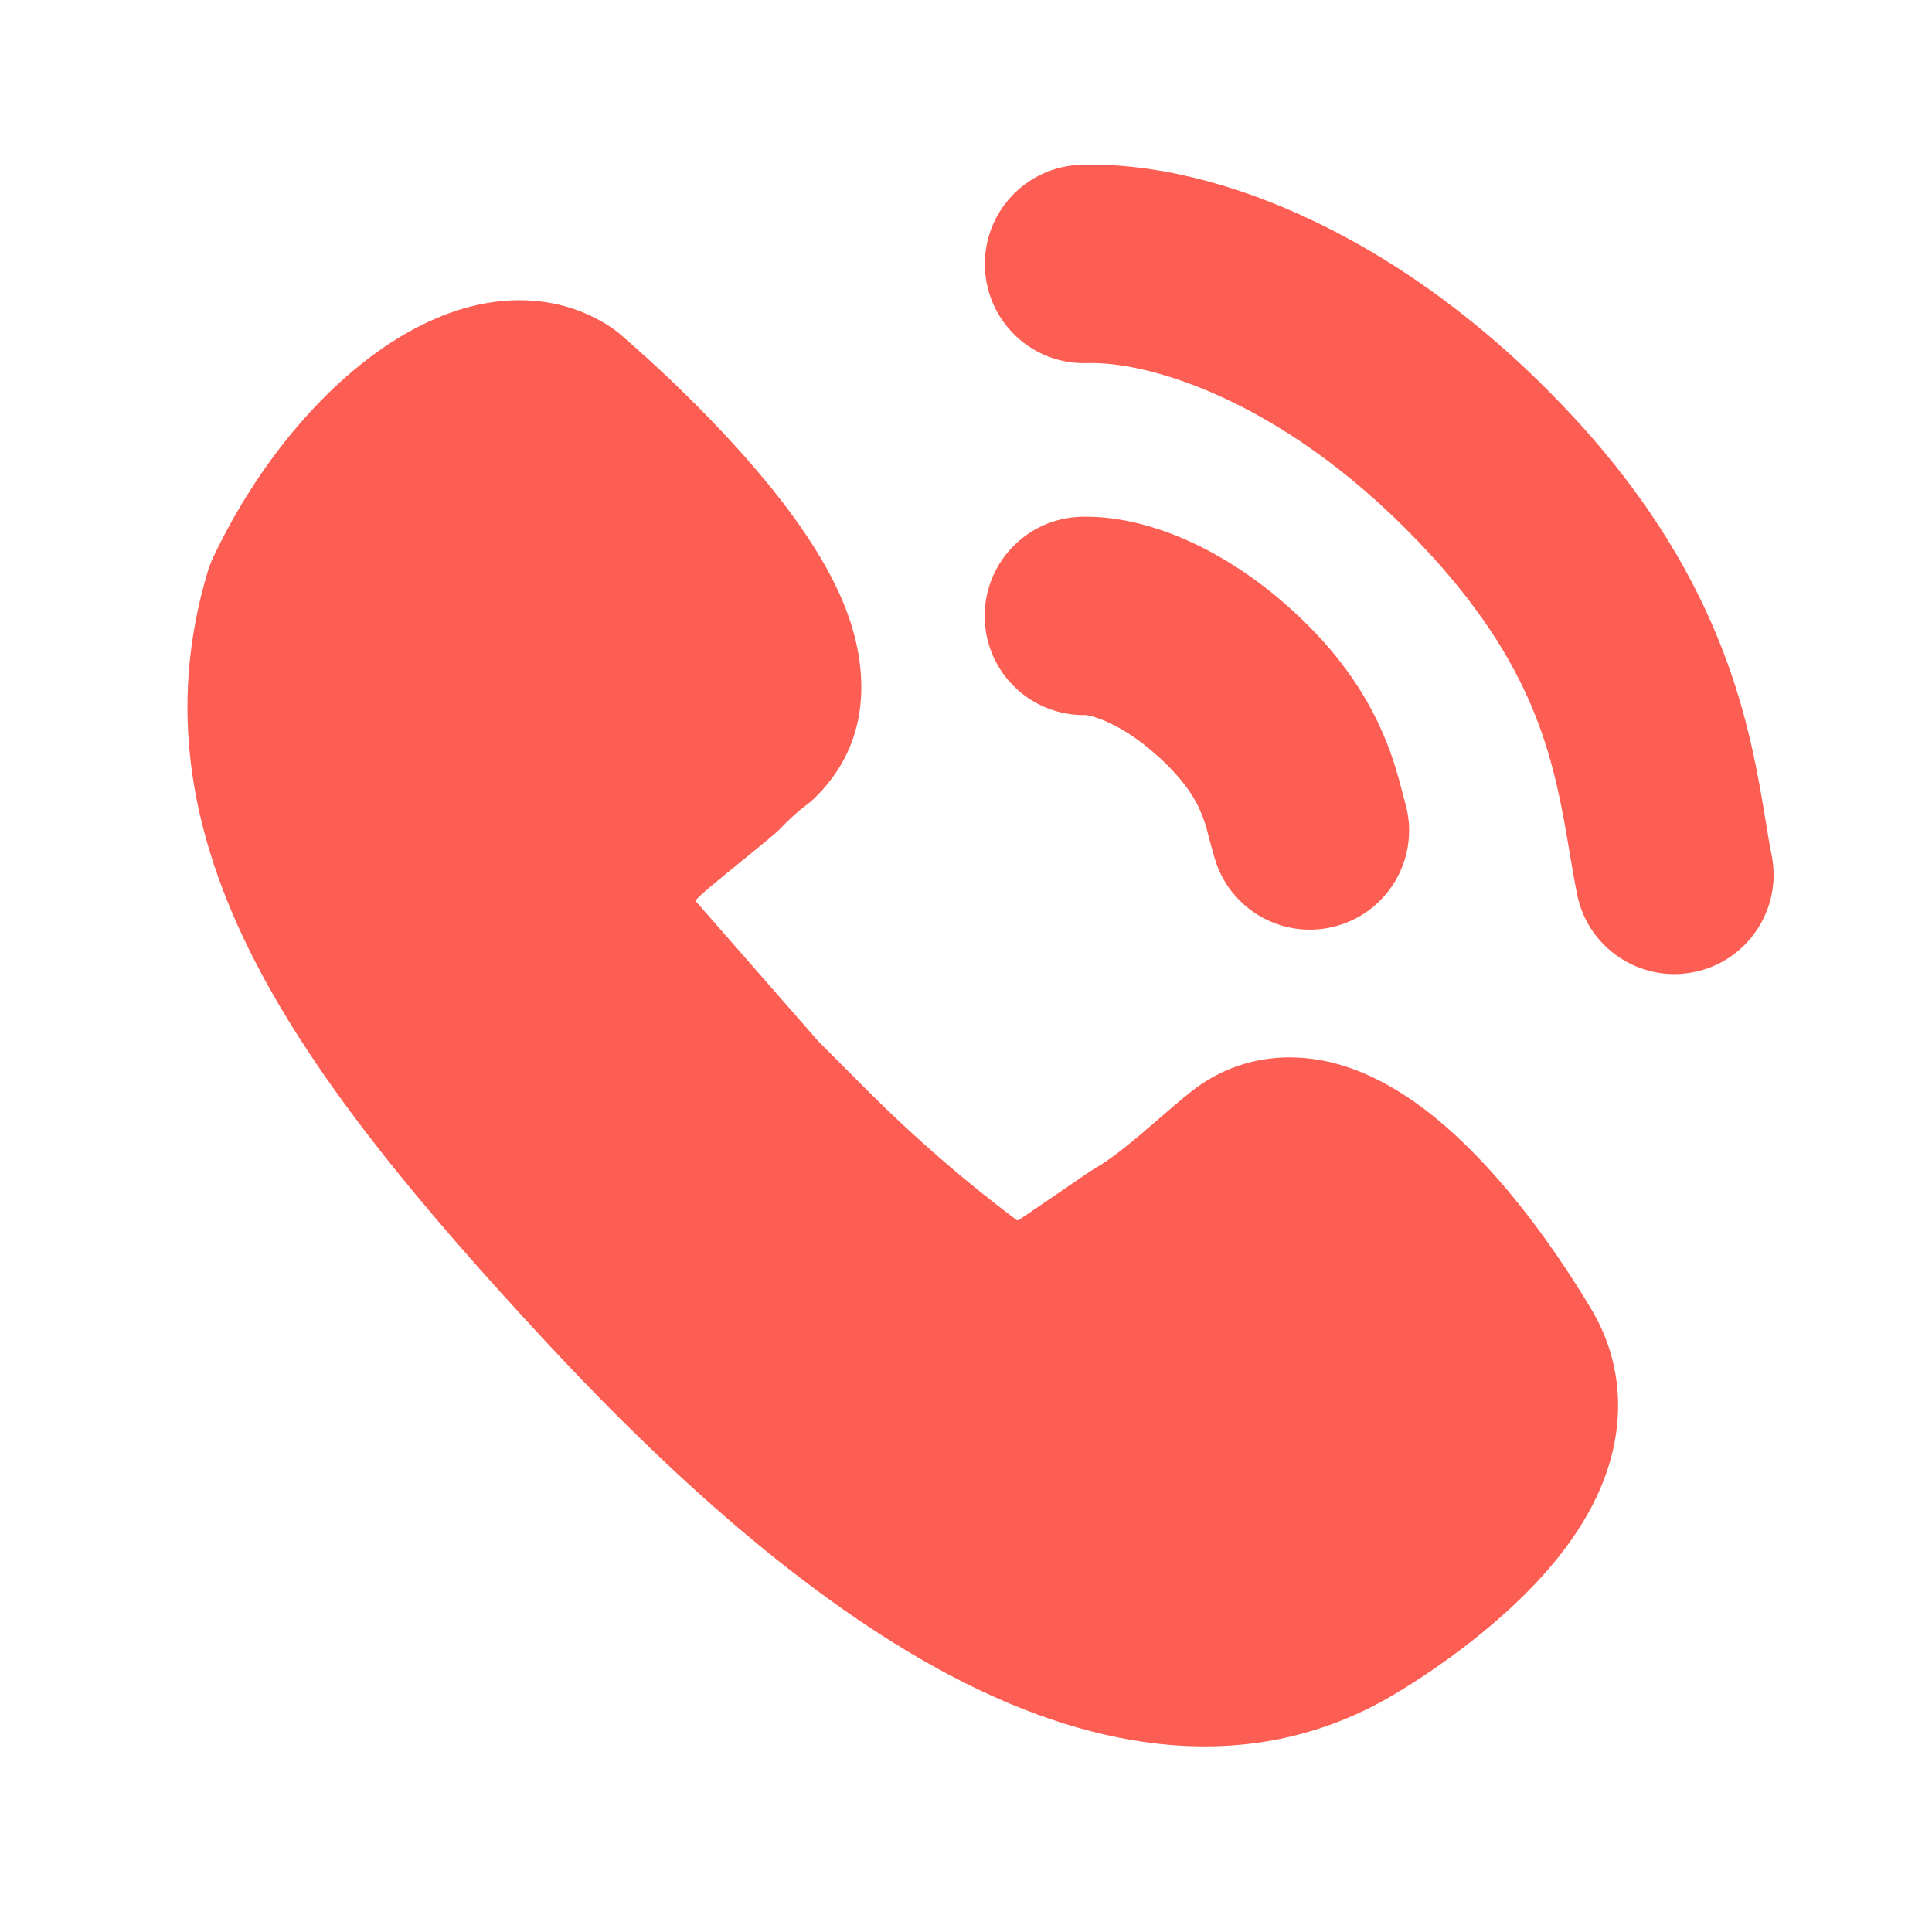
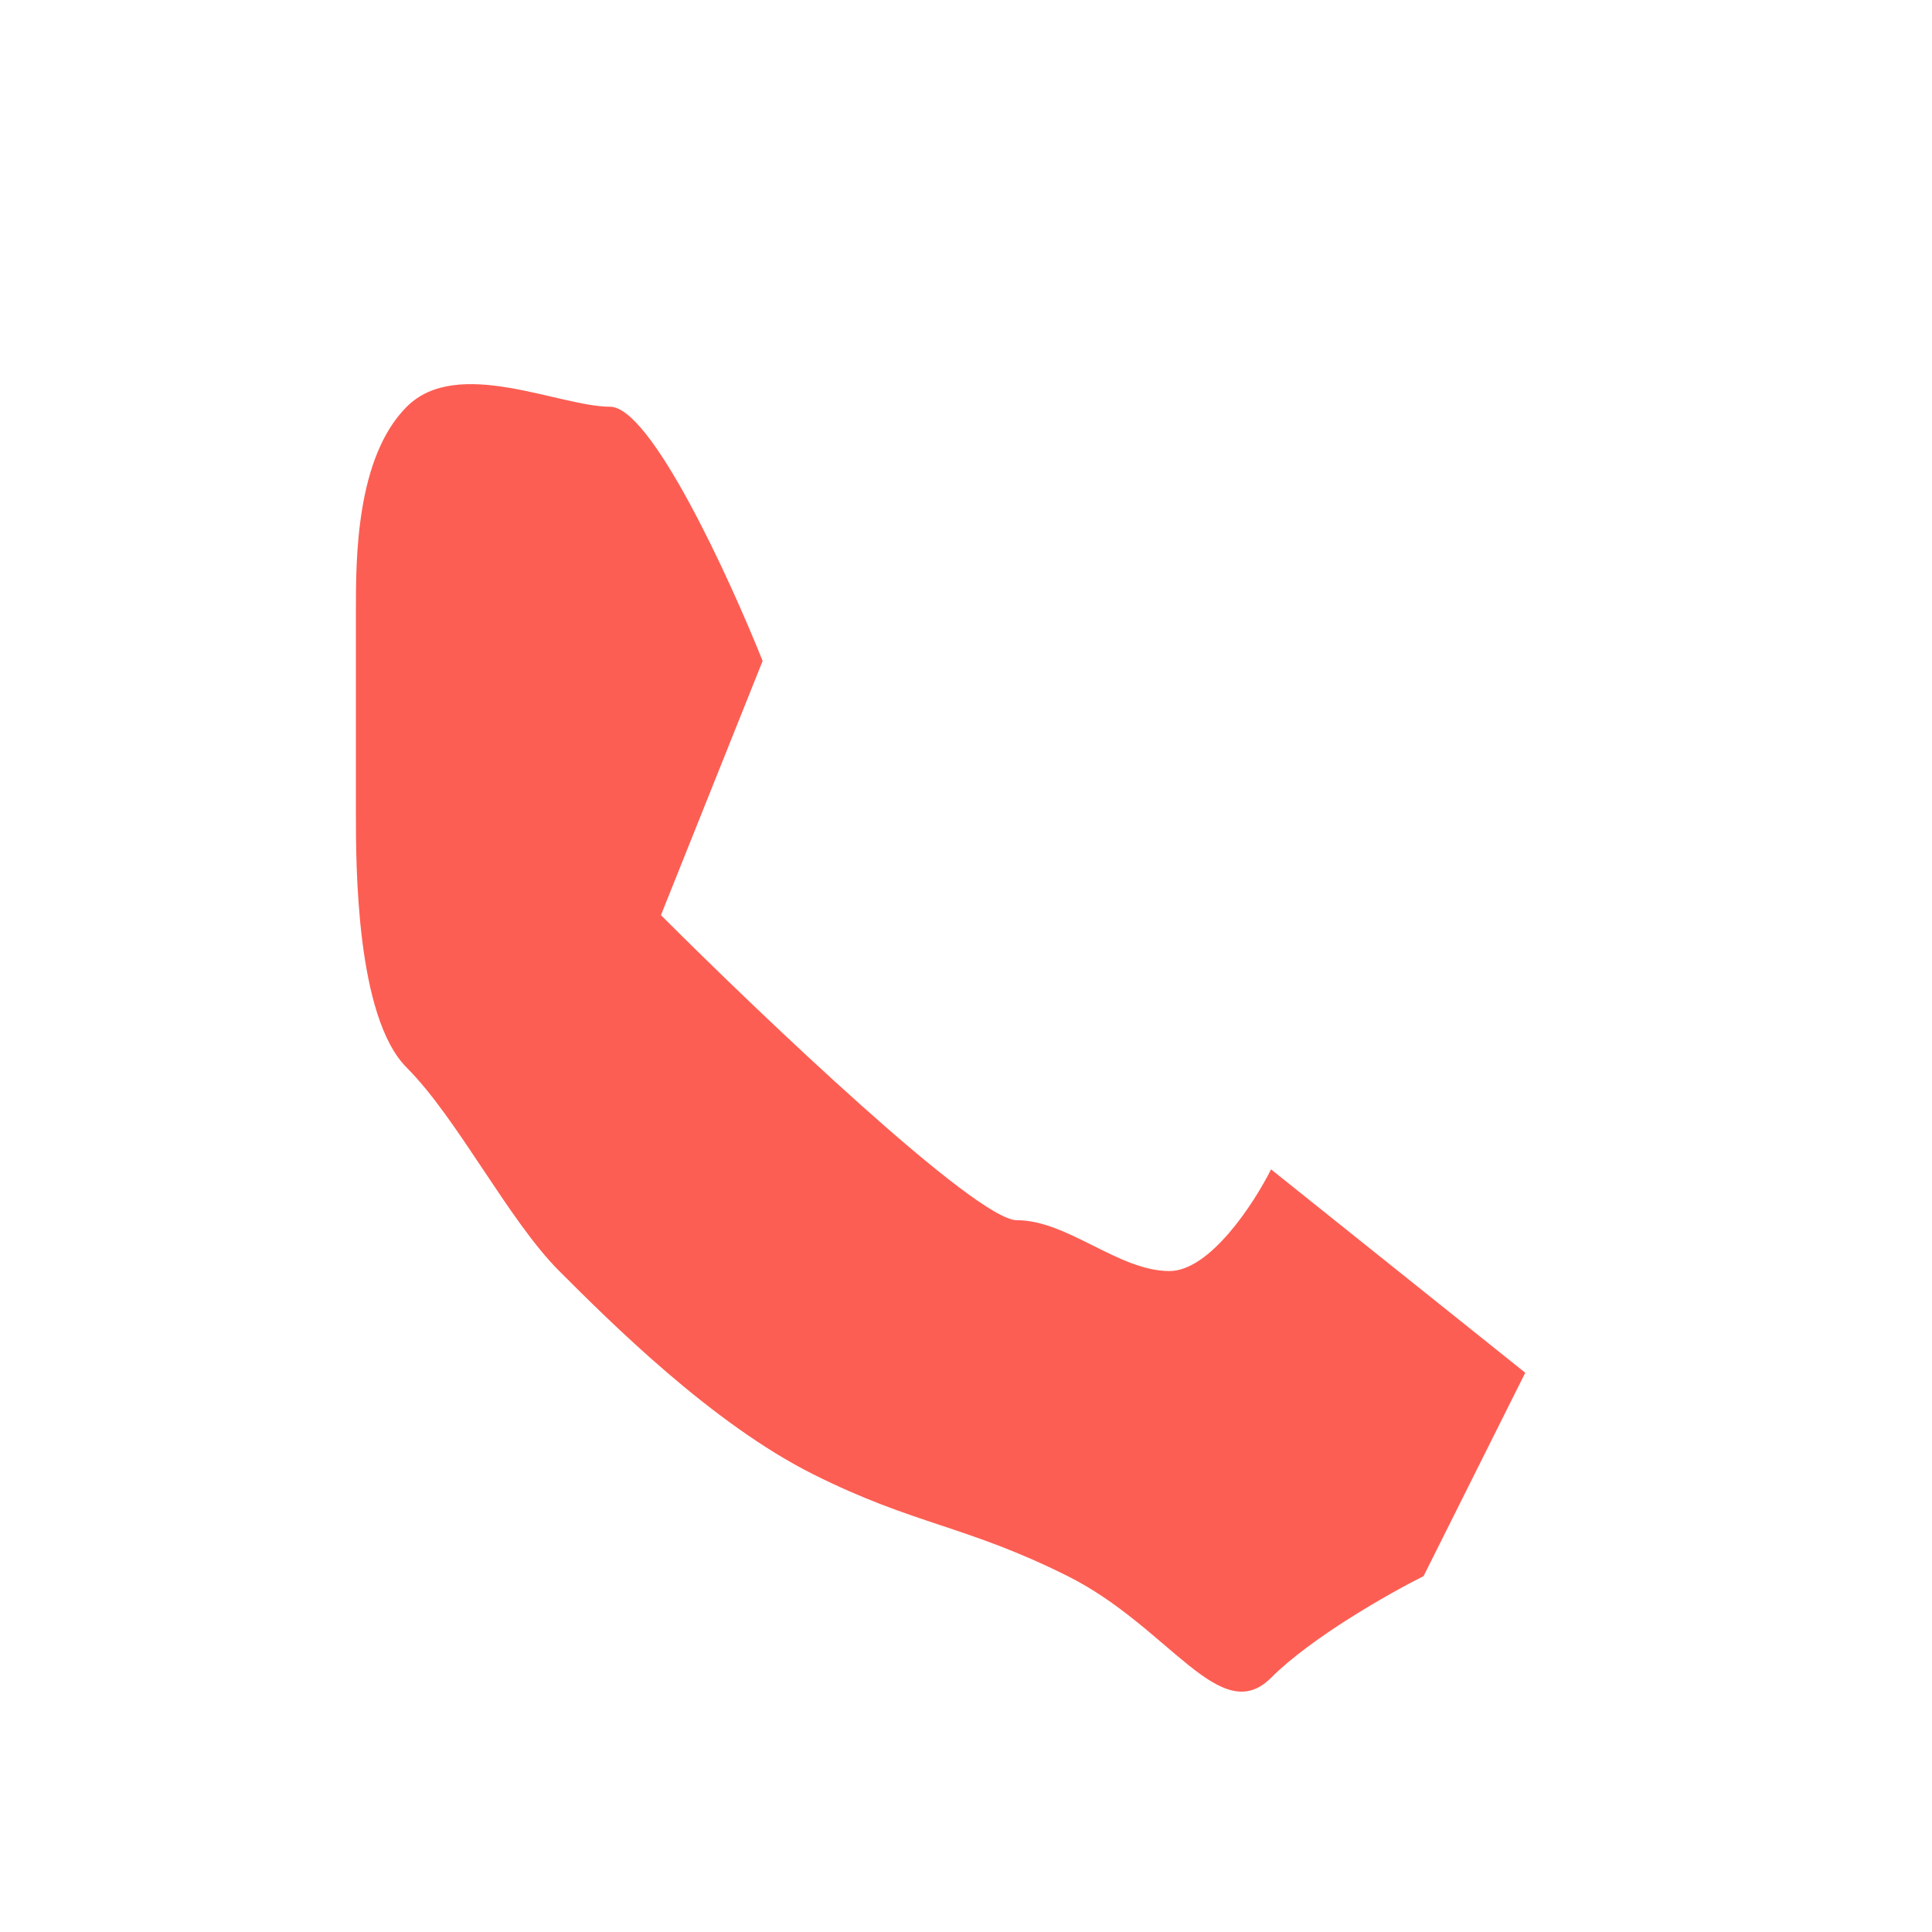
<svg xmlns="http://www.w3.org/2000/svg" width="19" height="19" viewBox="0 0 19 19" fill="none">
-   <path fill-rule="evenodd" clip-rule="evenodd" d="M9.686 2.628C9.668 2.089 10.091 1.638 10.629 1.621C11.958 1.578 13.859 2.333 15.516 4.147C16.981 5.749 17.217 7.181 17.364 8.073C17.384 8.198 17.403 8.312 17.424 8.415C17.528 8.944 17.183 9.457 16.655 9.561C16.126 9.665 15.613 9.321 15.509 8.792C15.482 8.657 15.459 8.521 15.436 8.384C15.293 7.537 15.138 6.625 14.076 5.463C12.699 3.957 11.314 3.551 10.692 3.571C10.154 3.589 9.703 3.166 9.686 2.628ZM14.109 10.987C14.675 11.447 15.211 12.144 15.646 12.869C15.976 13.419 15.966 13.997 15.8 14.479C15.646 14.926 15.359 15.299 15.096 15.577C14.566 16.137 13.902 16.557 13.627 16.712C12.273 17.471 10.79 17.217 9.436 16.524C8.089 15.835 6.712 14.641 5.377 13.204C4.124 11.855 3.108 10.63 2.498 9.435C1.867 8.201 1.644 6.951 2.043 5.62C2.057 5.573 2.075 5.527 2.096 5.482C2.486 4.659 3.048 3.953 3.657 3.5C3.96 3.275 4.316 3.081 4.703 2.997C5.101 2.91 5.581 2.933 6.012 3.221C6.042 3.242 6.071 3.263 6.099 3.287L6.1 3.288L6.103 3.29L6.11 3.297L6.137 3.32C6.159 3.339 6.191 3.367 6.23 3.402C6.309 3.471 6.419 3.571 6.548 3.692C6.802 3.933 7.142 4.271 7.459 4.646C7.764 5.006 8.102 5.462 8.297 5.935C8.479 6.377 8.666 7.194 8.027 7.833C7.993 7.867 7.956 7.899 7.917 7.927C7.858 7.971 7.766 8.051 7.667 8.156C7.587 8.241 6.895 8.777 6.838 8.858L8.053 10.246L8.541 10.735C8.997 11.19 9.484 11.613 10 12L10.006 12.004C10.029 11.997 10.696 11.532 10.769 11.489C10.887 11.422 11.022 11.32 11.189 11.18C11.234 11.142 11.292 11.093 11.354 11.039C11.471 10.938 11.605 10.822 11.711 10.738C12.138 10.399 12.639 10.342 13.079 10.445C13.479 10.539 13.829 10.76 14.109 10.987ZM9.451 13.114C9.833 13.399 10.263 13.53 10.703 13.509C11.116 13.488 11.47 13.337 11.74 13.182C12.011 13.026 12.252 12.835 12.443 12.675C12.541 12.593 12.617 12.527 12.684 12.469C12.708 12.448 12.731 12.428 12.753 12.409C12.788 12.432 12.83 12.462 12.879 12.502C13.196 12.759 13.586 13.234 13.955 13.843C13.929 13.92 13.848 14.056 13.677 14.237C13.336 14.598 12.859 14.905 12.671 15.01C12.112 15.325 11.37 15.322 10.325 14.787C9.273 14.249 8.078 13.245 6.807 11.876C5.566 10.54 4.713 9.482 4.235 8.547C3.791 7.679 3.695 6.969 3.892 6.25C4.163 5.703 4.519 5.291 4.822 5.066C4.822 5.066 4.972 4.964 5.023 4.94C5.076 4.988 5.138 5.045 5.207 5.11C5.432 5.323 5.716 5.607 5.97 5.907C6.203 6.182 6.37 6.424 6.46 6.606C6.218 6.83 5.964 7.117 5.772 7.422C5.636 7.637 5.486 7.93 5.434 8.267C5.378 8.623 5.433 9.088 5.788 9.464L7.225 11.107C7.24 11.123 7.254 11.139 7.27 11.154L7.781 11.666C8.302 12.187 8.86 12.671 9.45 13.113L9.451 13.114ZM10.633 5.082C10.095 5.096 9.67 5.544 9.684 6.083C9.698 6.622 10.146 7.047 10.685 7.032L10.682 7.032C10.682 7.032 10.682 7.033 10.685 7.033C10.701 7.036 10.778 7.047 10.909 7.109C11.064 7.181 11.266 7.311 11.483 7.528C11.674 7.718 11.758 7.868 11.806 7.979C11.847 8.076 11.863 8.133 11.887 8.229C11.901 8.283 11.919 8.349 11.946 8.442C12.098 8.959 12.64 9.255 13.157 9.103C13.674 8.951 13.97 8.409 13.818 7.892C13.81 7.863 13.8 7.827 13.79 7.787C13.707 7.467 13.541 6.825 12.861 6.147C12.152 5.439 11.317 5.064 10.633 5.082Z" fill="#FD5E53" />
  <path d="M12.5 11.5L15 13.5L14 15.5C13.667 15.667 12.9 16.1 12.5 16.5C12 17 11.5 16 10.5 15.5C9.5 15 9 15 8 14.5C7 14 6 13 5.5 12.5C5 12 4.5 11 4 10.5C3.5 10 3.5 8.5 3.5 8V6C3.5 5.5 3.5 4.5 4 4C4.5 3.5 5.5 4 6 4C6.4 4 7.167 5.667 7.5 6.5L6.5 9C7.5 10 9.6 12 10 12C10.5 12 11 12.5 11.5 12.5C11.9 12.5 12.333 11.833 12.5 11.5Z" fill="#FD5E53" />
</svg>